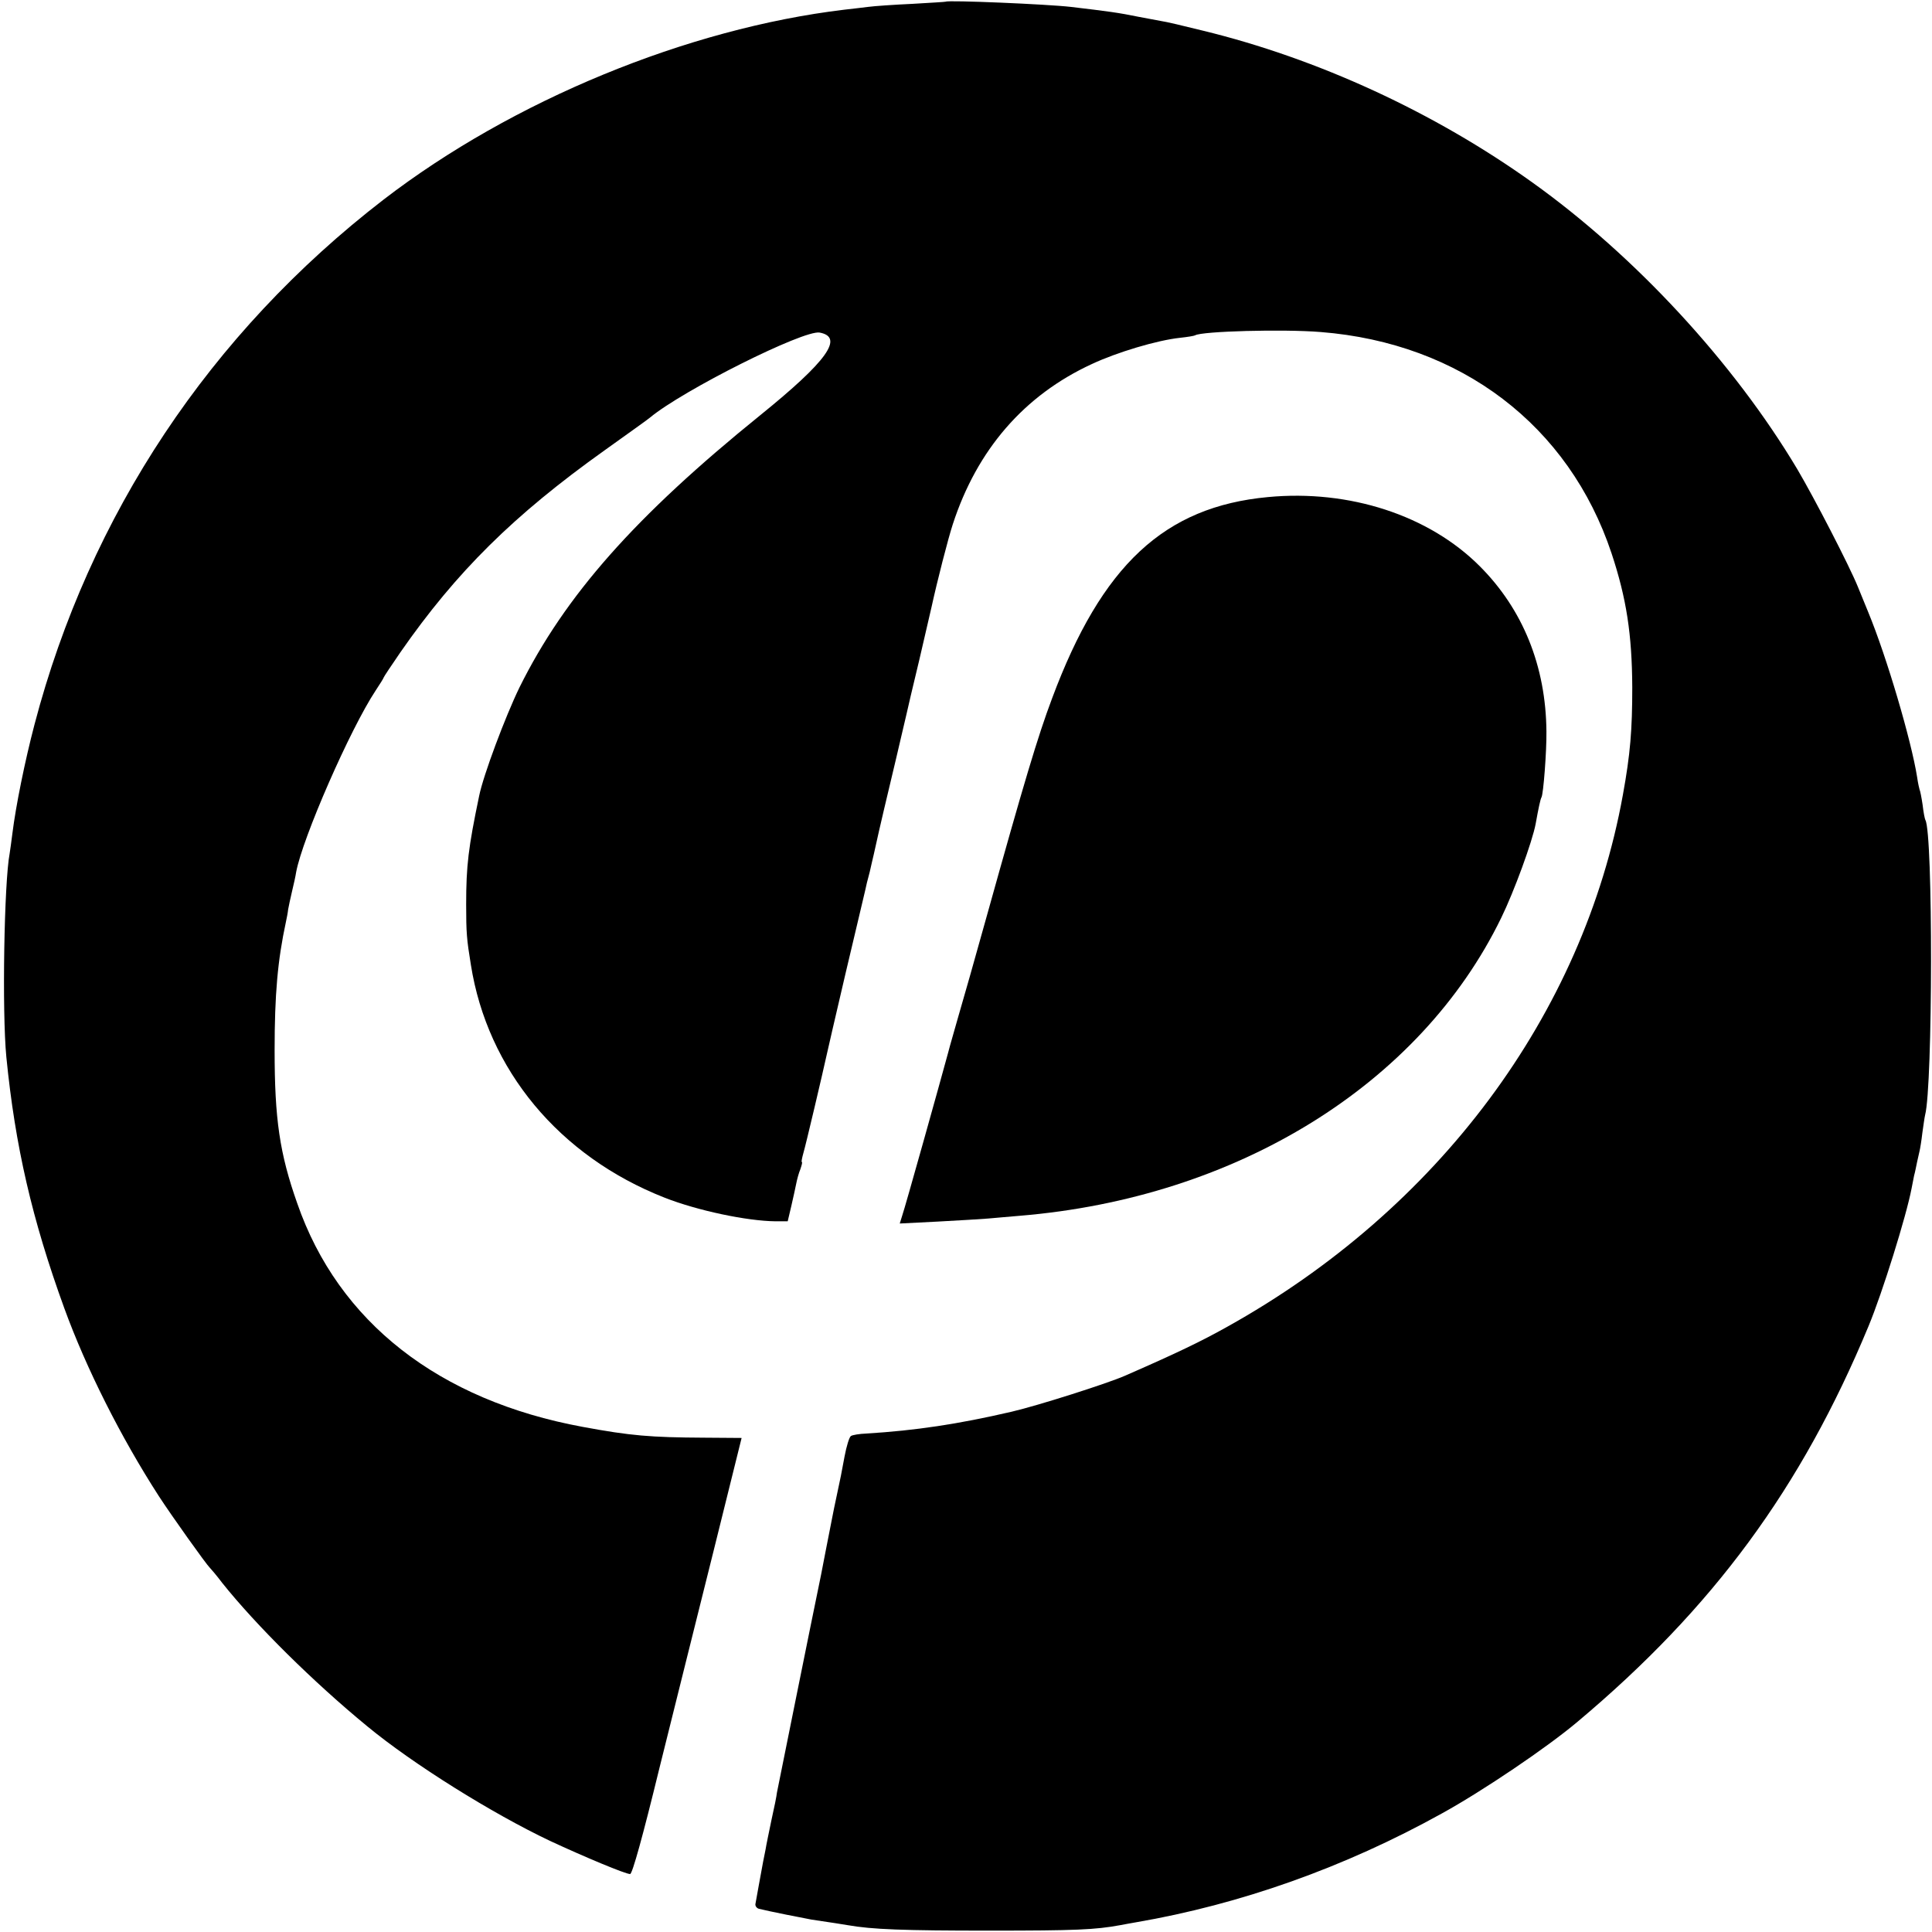
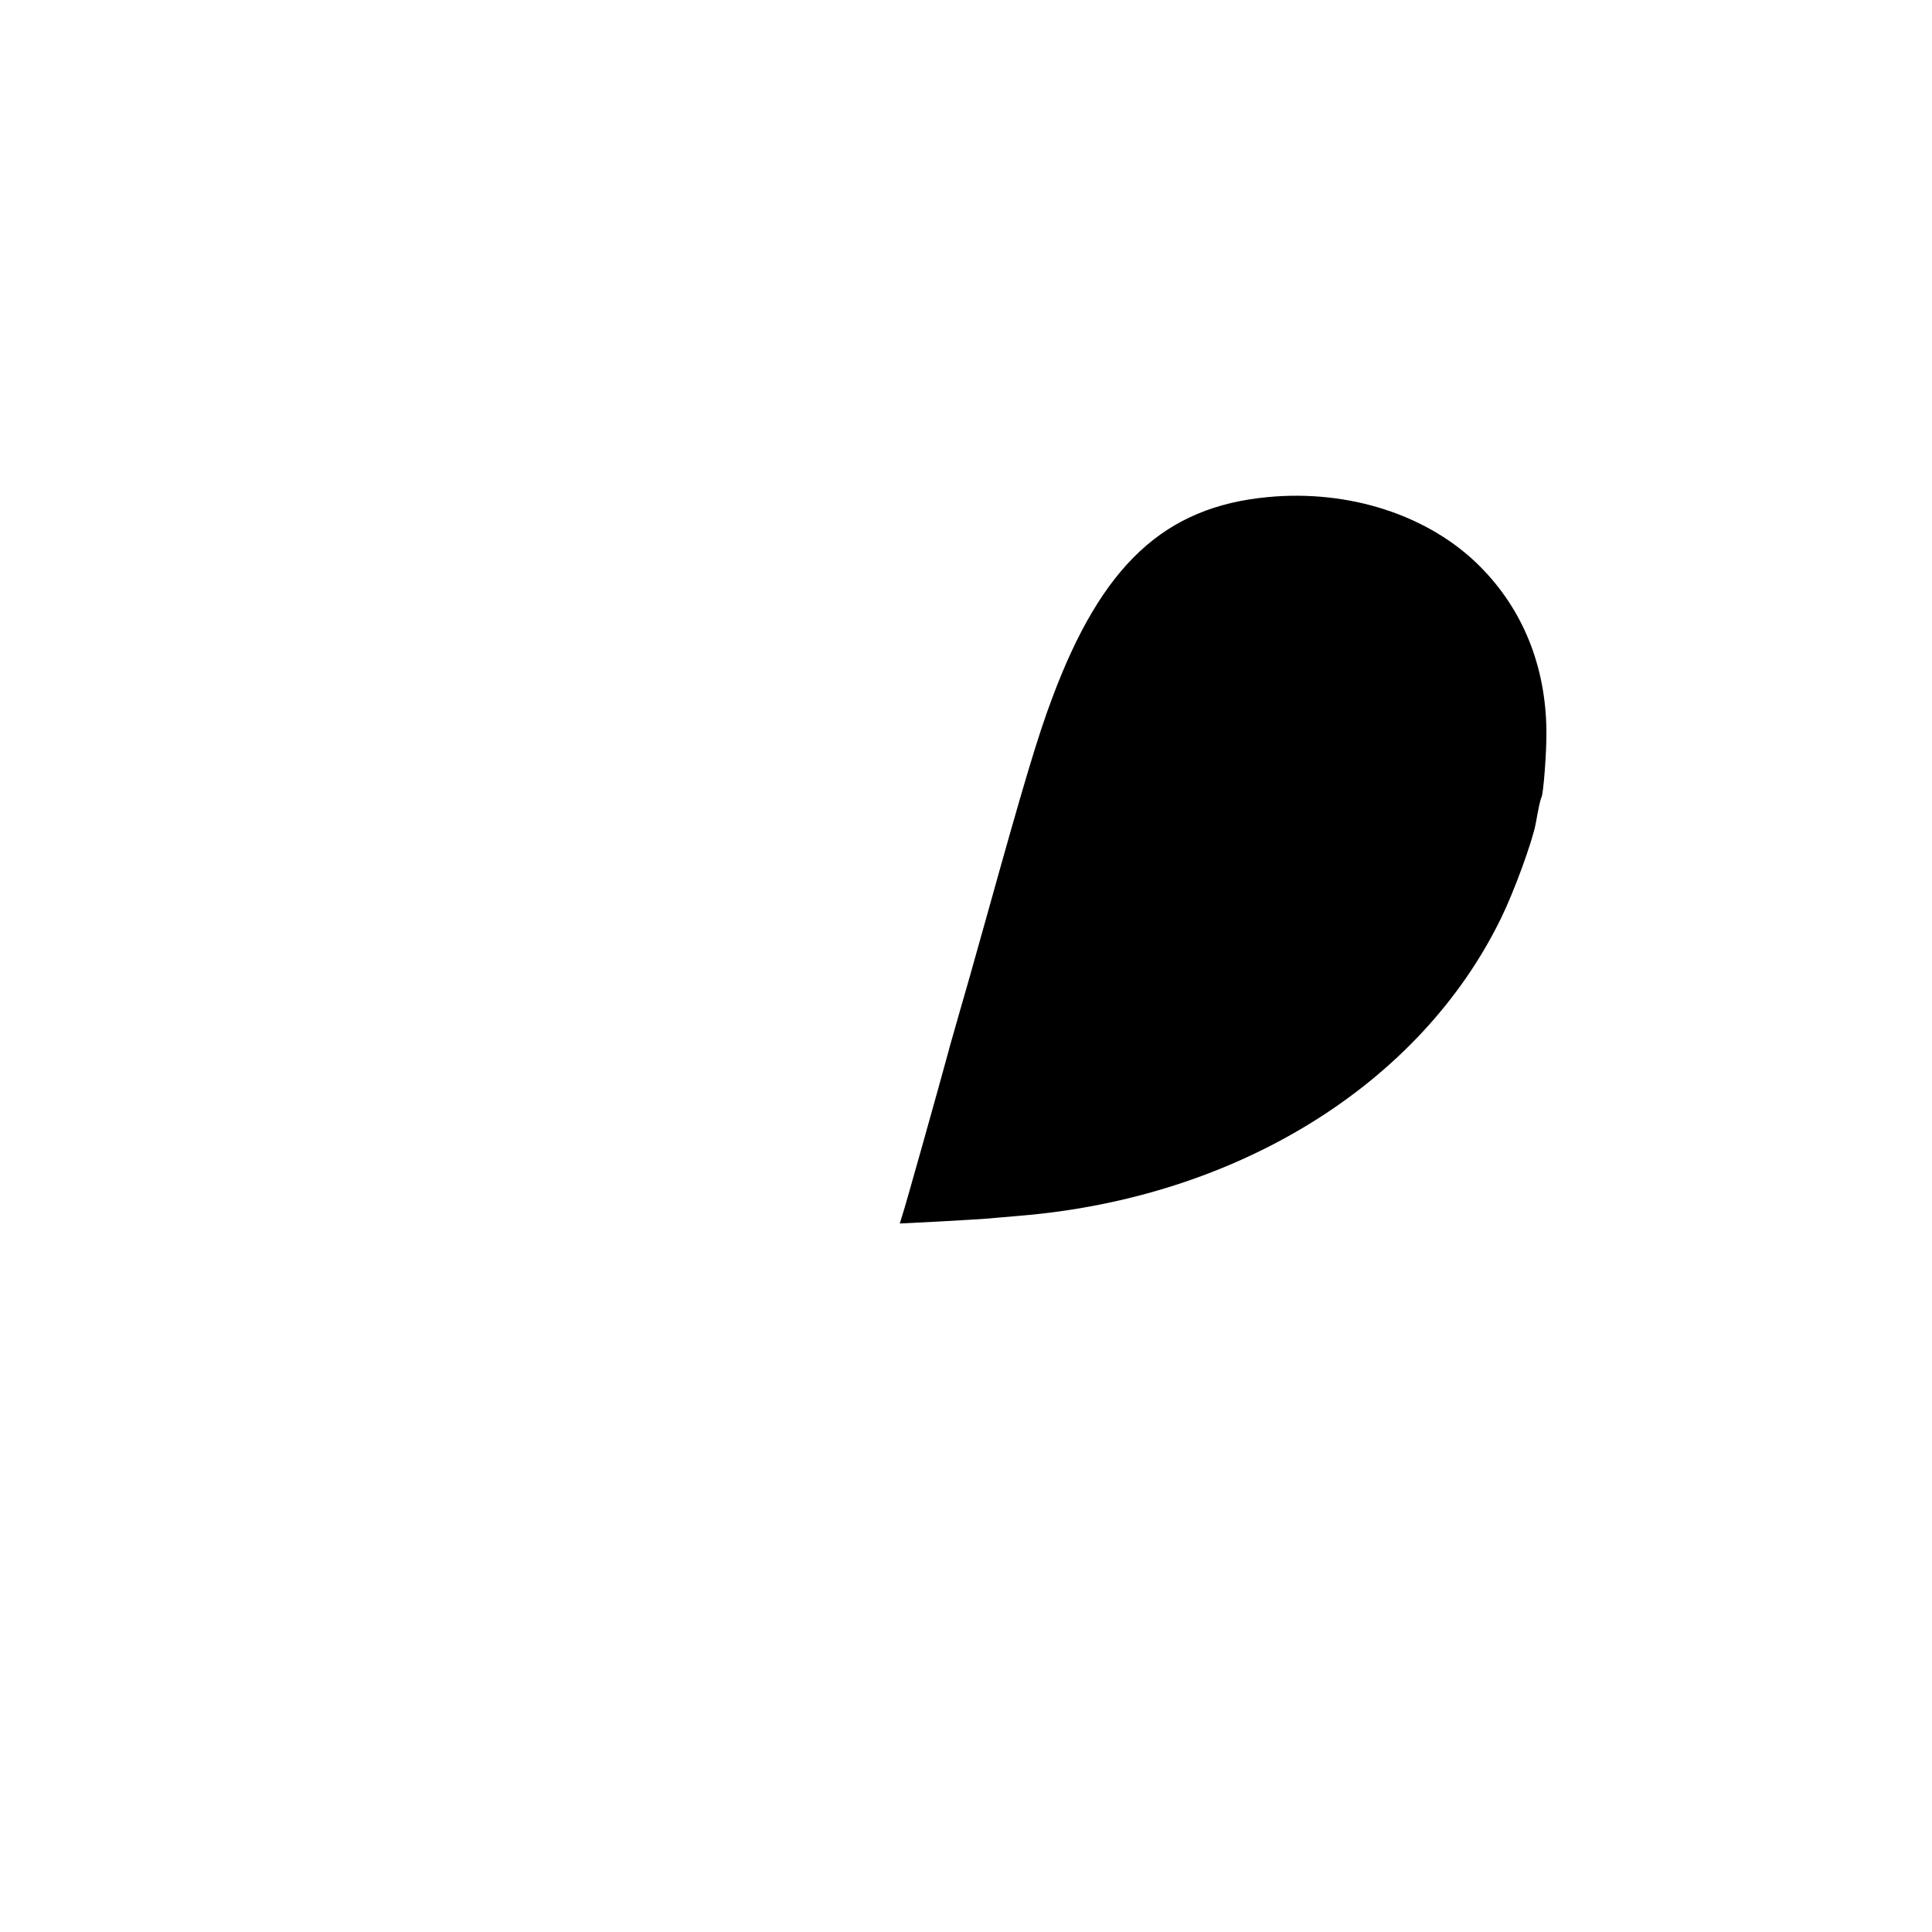
<svg xmlns="http://www.w3.org/2000/svg" version="1.0" width="700pt" height="700pt" viewBox="0 0 700 700" preserveAspectRatio="xMidYMid meet">
  <g transform="translate(0,700) scale(0.1,-0.1)" fill="#000000" stroke="none">
-     <path d="M3427 6994 c-1 -1 -56 -4 -122 -8 -66 -3 -138 -8 -160 -11 -22 -3 -60 -7 -85 -10 -569 -68 -1203 -329 -1670 -688 -629 -485 -1066 -1143 -1265 -1902 -35 -133 -68 -297 -80 -394 -4 -30 -8 -62 -10 -73 -20 -104 -28 -574 -12 -738 32 -323 93 -588 210 -910 79 -217 204 -466 342 -680 46 -71 173 -249 185 -260 3 -3 24 -27 45 -55 123 -154 330 -359 526 -520 166 -137 453 -316 662 -415 127 -59 273 -120 290 -120 8 0 46 137 106 383 52 210 141 565 197 790 l101 407 -136 1 c-194 1 -266 7 -439 39 -522 96 -886 380 -1035 810 -64 181 -82 306 -82 555 0 202 11 326 41 465 3 14 7 34 8 45 2 11 8 40 14 65 6 25 13 56 15 70 23 124 196 519 288 658 16 24 29 45 29 47 0 2 28 44 61 92 203 292 411 497 739 731 85 61 160 114 165 119 119 99 558 319 615 308 89 -17 26 -104 -215 -299 -454 -367 -708 -654 -873 -987 -51 -105 -131 -318 -146 -393 -39 -187 -47 -252 -47 -393 0 -103 2 -126 17 -218 60 -381 320 -694 701 -844 119 -47 299 -85 403 -86 l44 0 13 55 c7 30 15 67 18 82 3 15 9 38 15 52 5 15 8 26 5 26 -2 0 1 15 6 33 8 26 71 294 84 354 2 10 33 144 69 298 37 154 68 289 71 300 2 11 9 40 16 65 6 25 12 54 15 65 2 11 28 126 59 255 31 129 57 244 60 255 2 11 23 99 46 195 22 96 42 182 44 190 21 96 60 248 77 300 88 271 259 468 504 581 92 43 236 86 319 95 28 3 52 7 55 9 24 15 320 23 455 12 508 -40 900 -339 1054 -802 54 -163 74 -293 75 -485 0 -154 -7 -242 -34 -390 -144 -796 -669 -1502 -1435 -1928 -93 -52 -182 -95 -370 -177 -64 -28 -315 -108 -410 -130 -194 -45 -347 -68 -526 -79 -25 -1 -50 -5 -56 -9 -6 -4 -16 -37 -23 -74 -12 -66 -15 -79 -25 -126 -12 -58 -16 -74 -20 -97 -10 -49 -36 -185 -40 -205 -33 -159 -157 -775 -160 -790 -1 -11 -10 -56 -20 -100 -9 -44 -19 -91 -21 -105 -3 -14 -7 -34 -9 -45 -8 -44 -26 -141 -28 -154 -1 -7 5 -15 13 -17 36 -9 167 -35 190 -39 79 -12 108 -16 130 -20 90 -16 206 -20 515 -20 312 0 383 3 475 20 14 3 39 7 55 10 379 65 757 199 1110 395 147 81 381 239 491 332 491 412 811 847 1054 1433 50 120 137 399 156 499 2 11 6 32 9 46 4 14 8 36 11 50 3 14 7 32 9 40 2 8 7 38 10 65 4 28 8 57 10 65 28 106 29 1022 1 1069 -2 3 -7 28 -10 55 -4 27 -9 52 -11 55 -1 3 -6 24 -9 46 -21 132 -110 435 -177 597 -12 29 -29 71 -38 93 -31 76 -157 320 -219 425 -231 387 -588 773 -960 1039 -355 254 -778 449 -1194 550 -68 17 -136 33 -152 35 -16 3 -52 10 -80 15 -73 15 -111 20 -246 36 -87 10 -445 25 -453 19z" />
    <path d="M4594 5199 c-375 -35 -602 -246 -782 -729 -52 -138 -102 -306 -237 -790 -42 -151 -88 -313 -102 -360 -13 -47 -31 -107 -38 -135 -27 -100 -156 -561 -166 -589 l-9 -29 138 7 c75 4 157 9 182 11 25 2 77 7 115 10 786 65 1450 475 1744 1079 47 96 113 277 125 341 10 56 17 89 21 96 7 11 19 168 18 239 -2 236 -85 442 -242 599 -184 184 -472 278 -767 250z" />
  </g>
</svg>